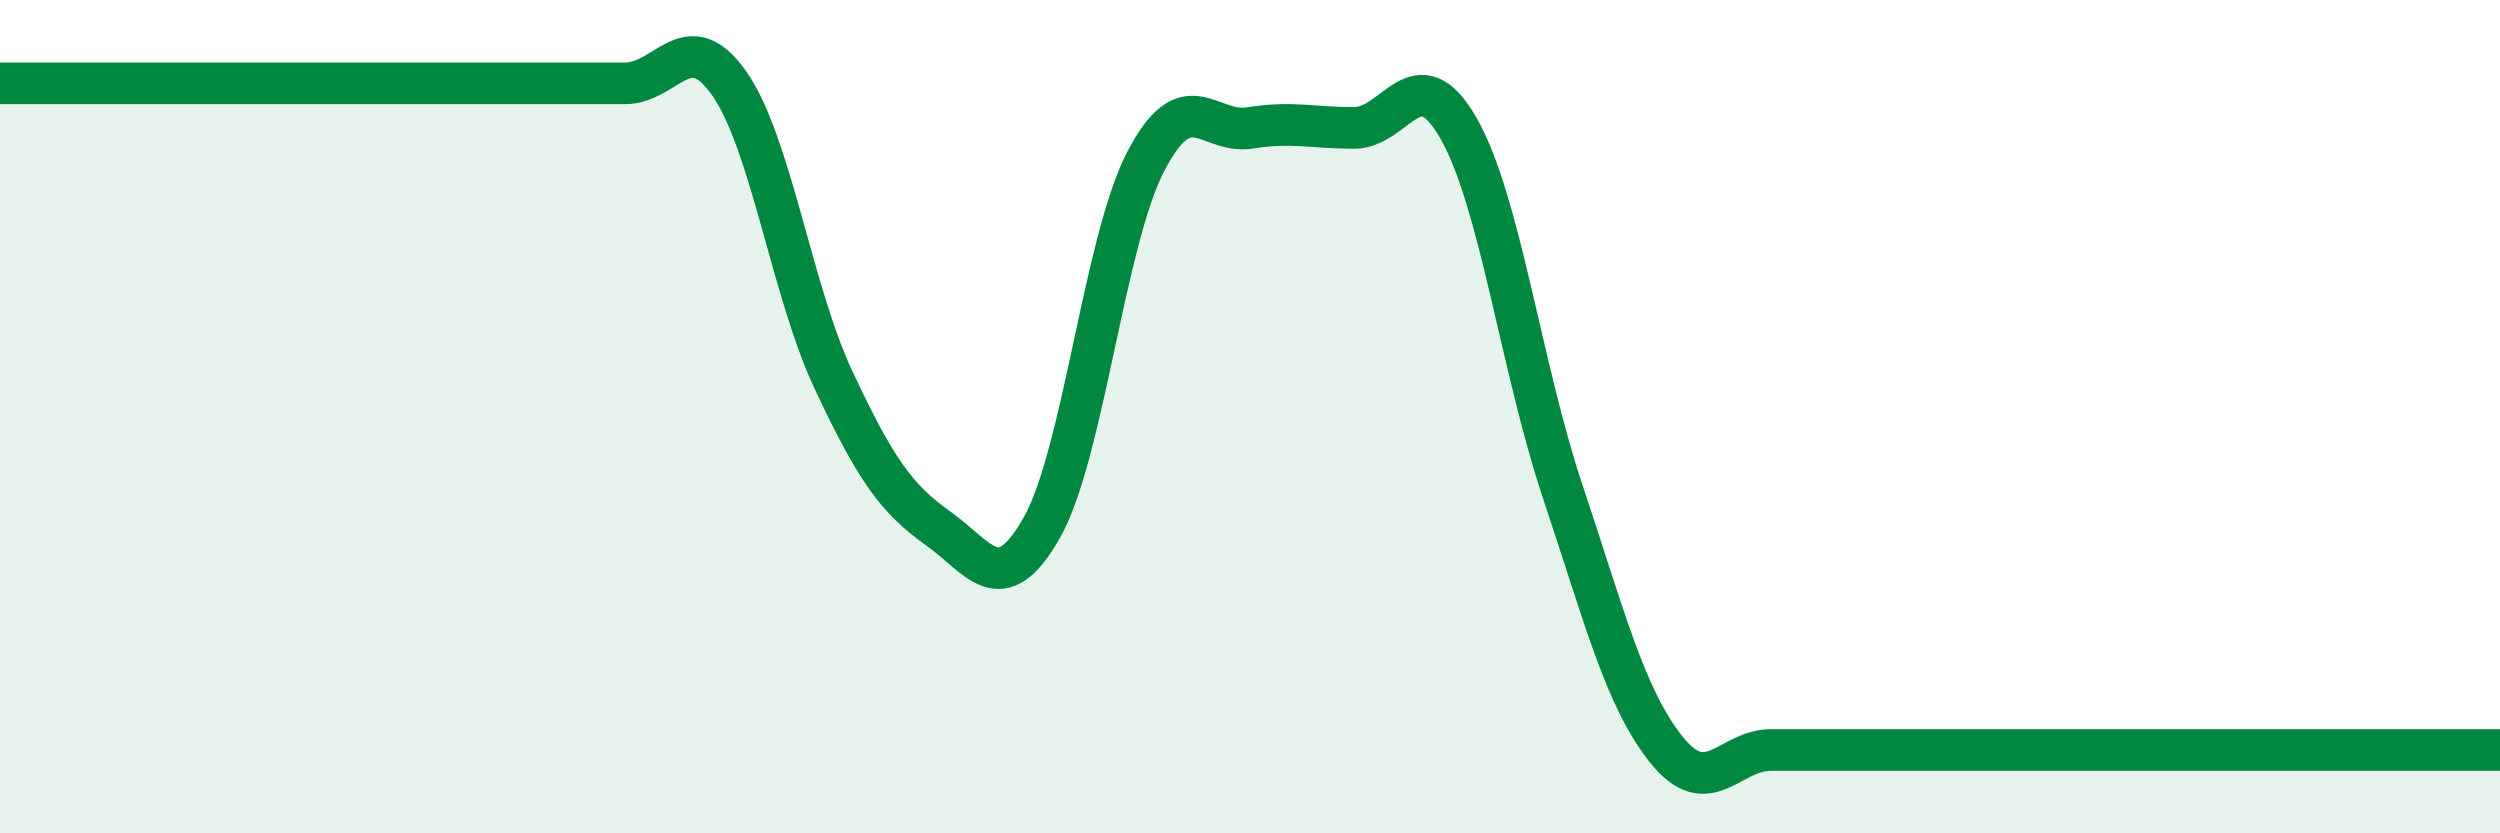
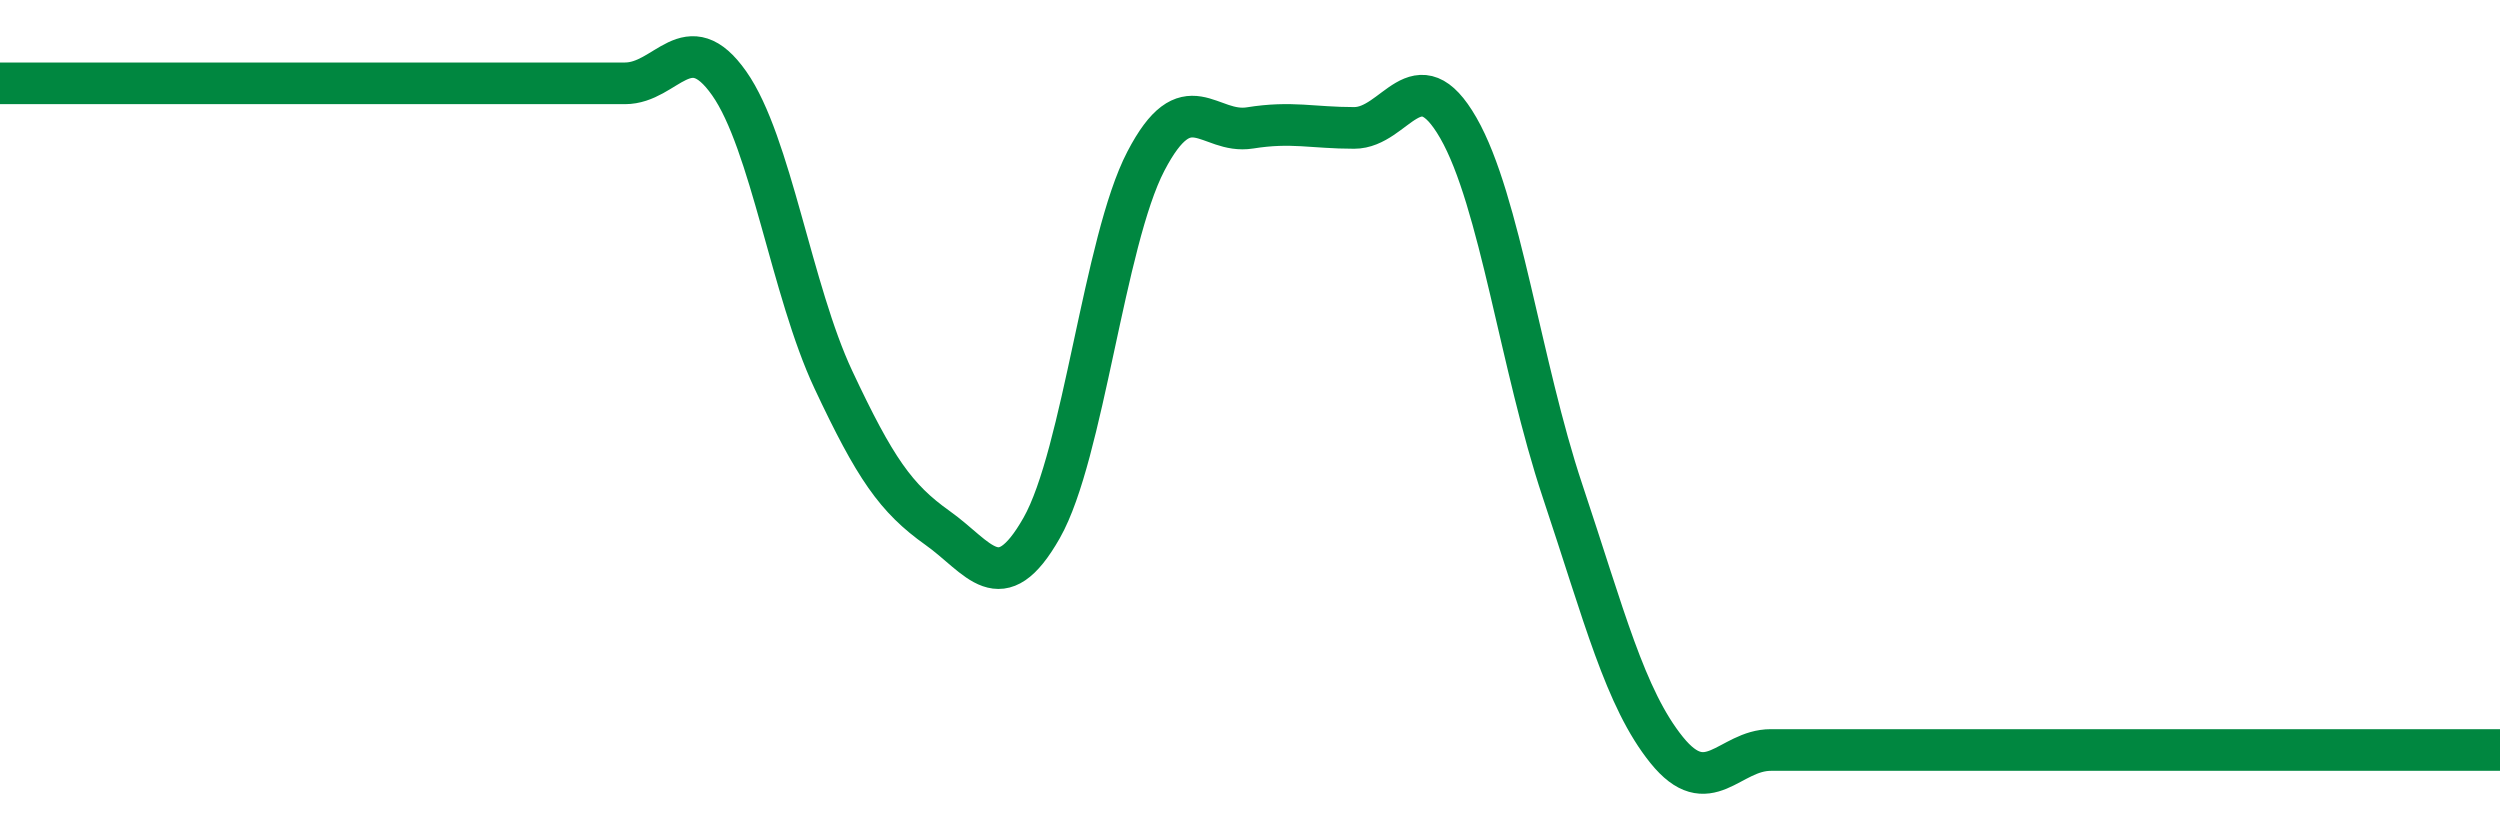
<svg xmlns="http://www.w3.org/2000/svg" width="60" height="20" viewBox="0 0 60 20">
-   <path d="M 0,2 C 0.5,2 1.5,2 2.5,2 C 3.5,2 4,2 5,2 C 6,2 6.5,2 7.5,2 C 8.5,2 9,2 10,2 C 11,2 11.5,2 12.5,2 C 13.5,2 14,2 15,2 C 16,2 16.5,0.58 17.5,2 C 18.5,3.42 19,6.98 20,9.11 C 21,11.24 21.5,11.96 22.5,12.67 C 23.5,13.38 24,14.43 25,12.67 C 26,10.91 26.5,5.79 27.5,3.87 C 28.5,1.95 29,3.23 30,3.07 C 31,2.91 31.5,3.07 32.5,3.07 C 33.5,3.07 34,1.33 35,3.07 C 36,4.81 36.5,8.79 37.5,11.78 C 38.5,14.77 39,16.76 40,18 C 41,19.24 41.5,18 42.5,18 C 43.5,18 44,18 45,18 C 46,18 46.5,18 47.5,18 C 48.5,18 49,18 50,18 C 51,18 51.5,18 52.5,18 C 53.5,18 54,18 55,18 C 56,18 56.5,18 57.5,18 C 58.5,18 59.5,18 60,18L60 20L0 20Z" fill="#008740" opacity="0.1" stroke-linecap="round" stroke-linejoin="round" />
  <path d="M 0,2 C 0.5,2 1.5,2 2.5,2 C 3.5,2 4,2 5,2 C 6,2 6.5,2 7.5,2 C 8.5,2 9,2 10,2 C 11,2 11.5,2 12.5,2 C 13.5,2 14,2 15,2 C 16,2 16.5,0.58 17.5,2 C 18.5,3.42 19,6.98 20,9.11 C 21,11.24 21.5,11.96 22.5,12.67 C 23.5,13.38 24,14.43 25,12.67 C 26,10.91 26.5,5.79 27.5,3.87 C 28.5,1.95 29,3.23 30,3.07 C 31,2.91 31.5,3.07 32.5,3.07 C 33.5,3.07 34,1.33 35,3.07 C 36,4.81 36.5,8.79 37.5,11.78 C 38.5,14.77 39,16.76 40,18 C 41,19.24 41.5,18 42.5,18 C 43.5,18 44,18 45,18 C 46,18 46.5,18 47.5,18 C 48.5,18 49,18 50,18 C 51,18 51.5,18 52.5,18 C 53.5,18 54,18 55,18 C 56,18 56.5,18 57.5,18 C 58.5,18 59.5,18 60,18" stroke="#008740" stroke-width="1" fill="none" stroke-linecap="round" stroke-linejoin="round" />
</svg>